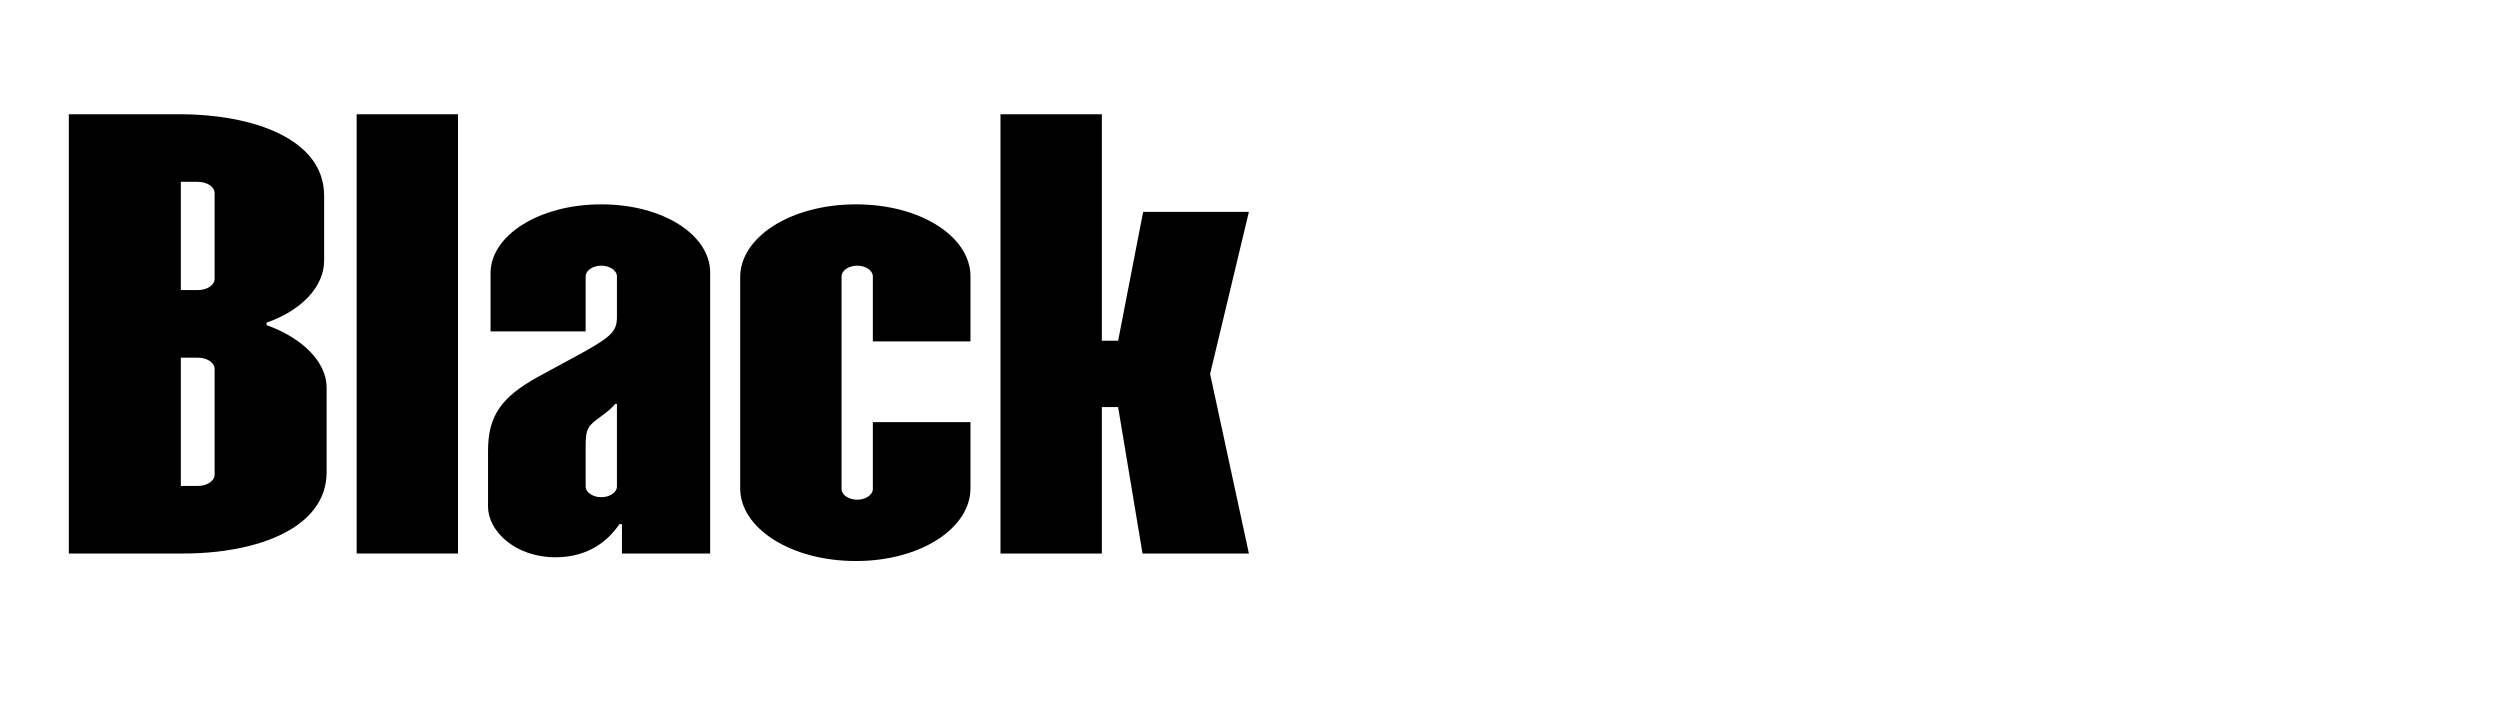
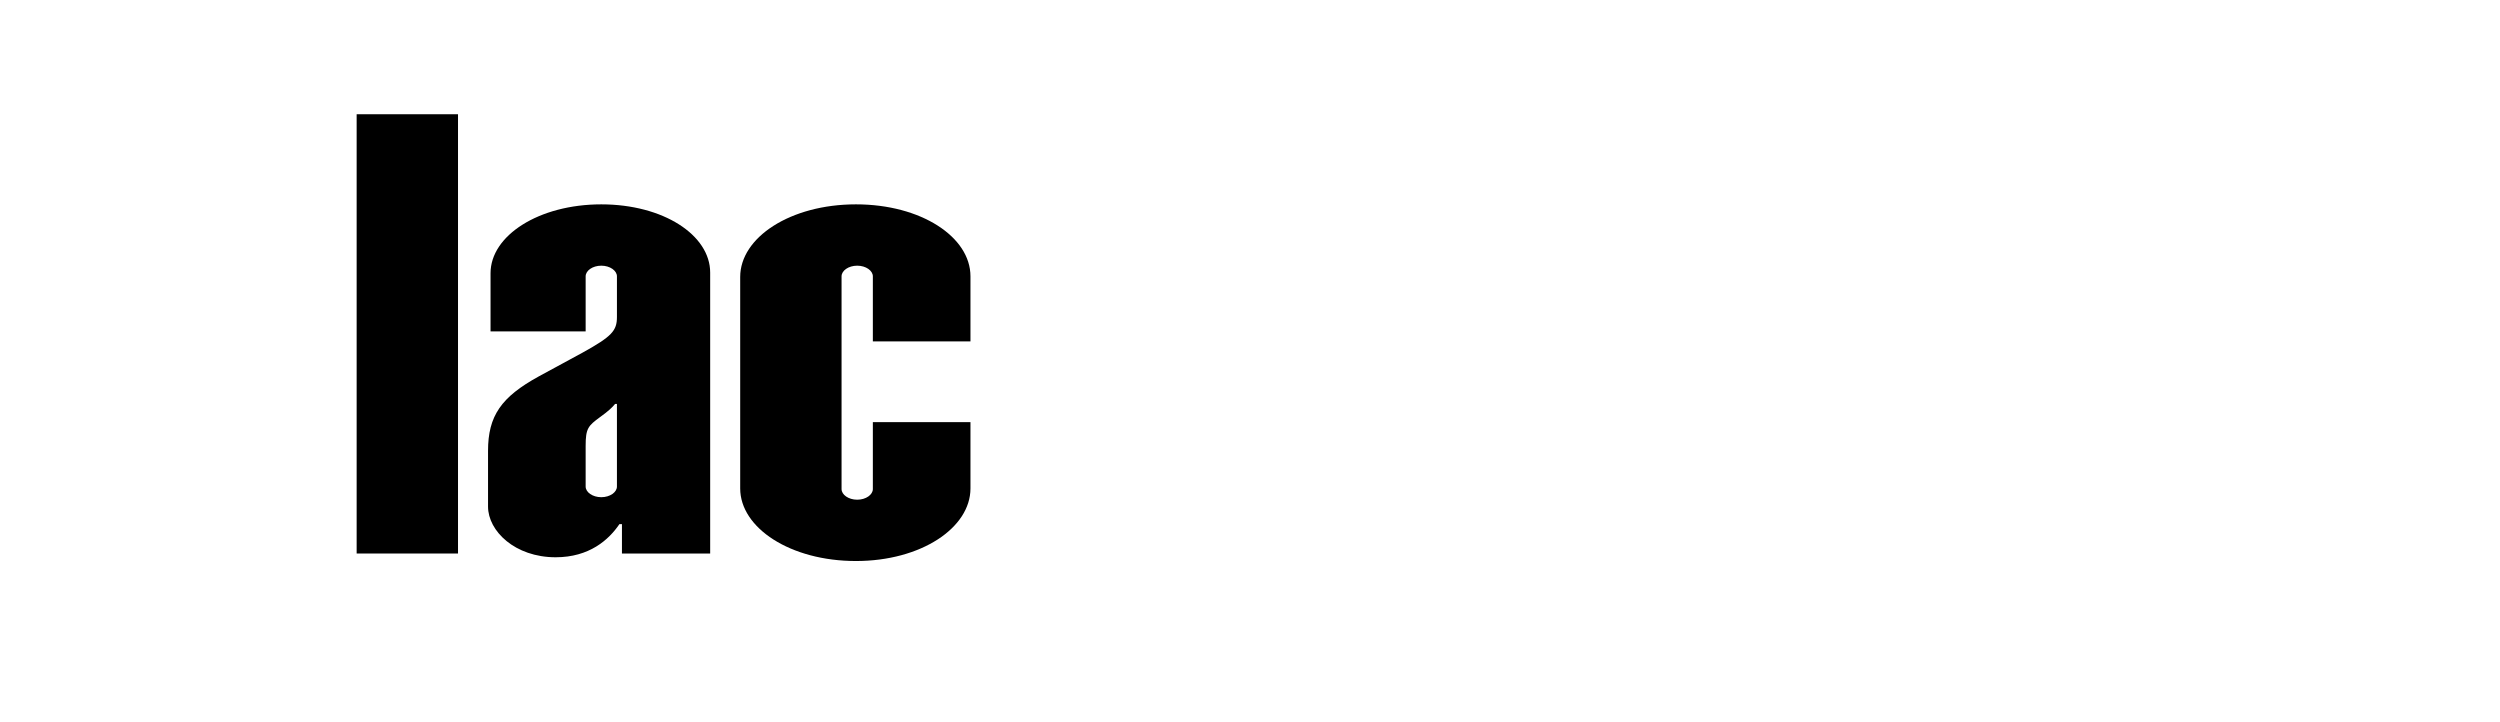
<svg xmlns="http://www.w3.org/2000/svg" viewBox="0 0 727.179 210">
  <g id="Bounding_box">
    <rect width="727.179" height="210" fill="none" stroke-width="0" />
  </g>
  <g id="Typeface">
-     <path d="m77.534,94.567c10.191,3.641,17.473,10.557,17.473,18.201v24.57c0,16.381-20.385,23.662-41.68,23.662H20.019V33.231h32.033c22.205,0,42.226,7.463,42.226,23.662v18.928c0,7.645-6.734,14.561-16.744,18.02v.727Zm-15.107-38.402c0-1.82-2.184-3.277-4.914-3.277h-4.914v31.488h4.914c2.73,0,4.914-1.457,4.914-3.277v-24.934Zm0,51.143c0-1.818-2.184-3.275-4.914-3.275h-4.914v37.312h4.914c2.73,0,4.914-1.457,4.914-3.277v-30.76Z" stroke-width="0" />
    <path d="m103.738,161V33.231h29.485v127.77h-29.485Z" stroke-width="0" />
    <path d="m141.956,147.35v-16.199c0-10.191,3.822-15.652,14.742-21.658l12.741-6.916c8.554-4.732,10.01-6.371,10.01-10.375v-11.83c0-1.639-2.002-3.094-4.55-3.094s-4.551,1.455-4.551,3.094v16.016h-27.664v-16.926c0-10.92,14.014-20.021,32.215-20.021,18.019,0,31.669,8.918,31.669,19.84v81.721h-25.663v-8.555h-.728c-3.095,4.551-8.736,9.646-18.565,9.646-11.83,0-19.656-7.645-19.656-14.742Zm37.493-5.824v-24.025h-.546c-.728.91-1.82,2.002-4.368,3.822-3.458,2.549-4.187,3.275-4.187,8.373v11.83c0,1.637,2.003,3.094,4.551,3.094s4.55-1.457,4.55-3.094Z" stroke-width="0" />
    <path d="m215.302,142.071v-61.518c0-11.467,14.561-21.113,33.671-21.113,18.929,0,33.308,9.465,33.308,20.932v18.928h-28.394v-18.928c0-1.639-2.002-3.094-4.55-3.094s-4.55,1.455-4.55,3.094v61.881c0,1.639,2.002,3.096,4.55,3.096s4.55-1.457,4.55-3.096v-19.475h28.394v19.293c0,11.467-14.379,21.113-33.308,21.113-19.11,0-33.671-9.646-33.671-21.113Z" stroke-width="0" />
-     <path d="m363.268,61.623l-11.284,47.141,11.284,52.236h-30.941l-7.098-42.59h-4.732v42.59h-29.485V33.231h29.485v65.887h4.732l7.279-37.494h30.76Z" stroke-width="0" />
  </g>
</svg>